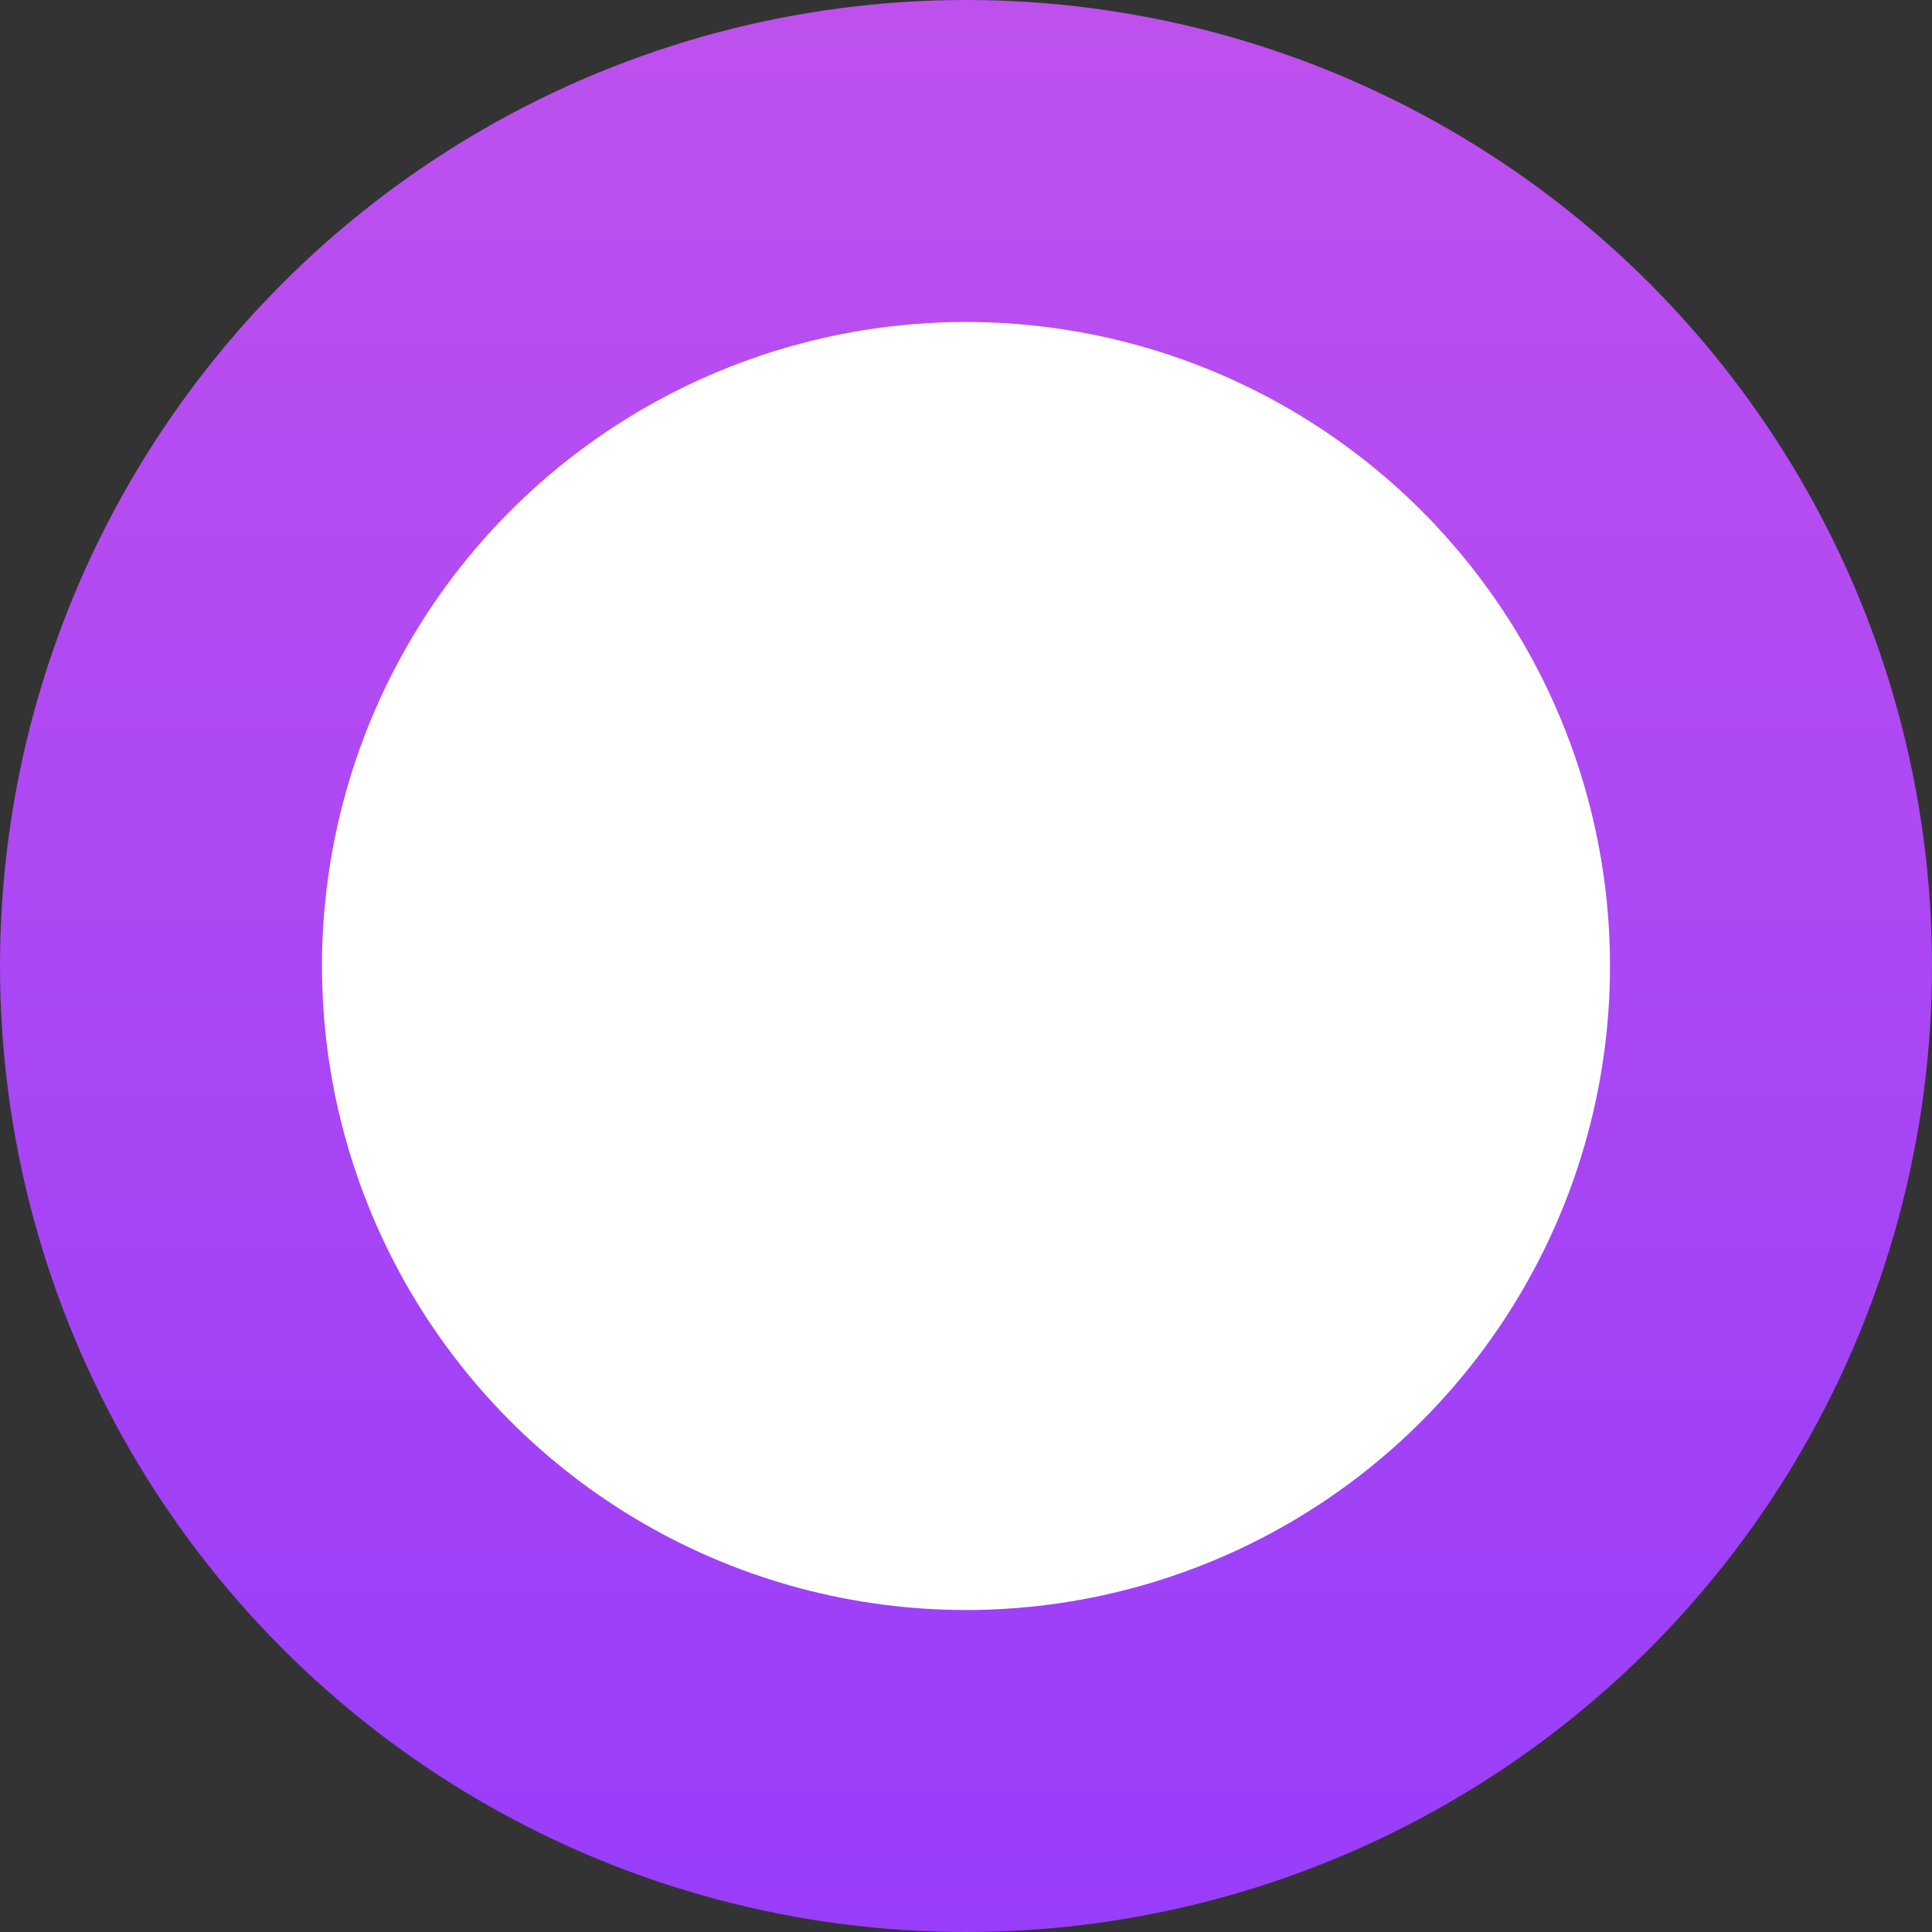
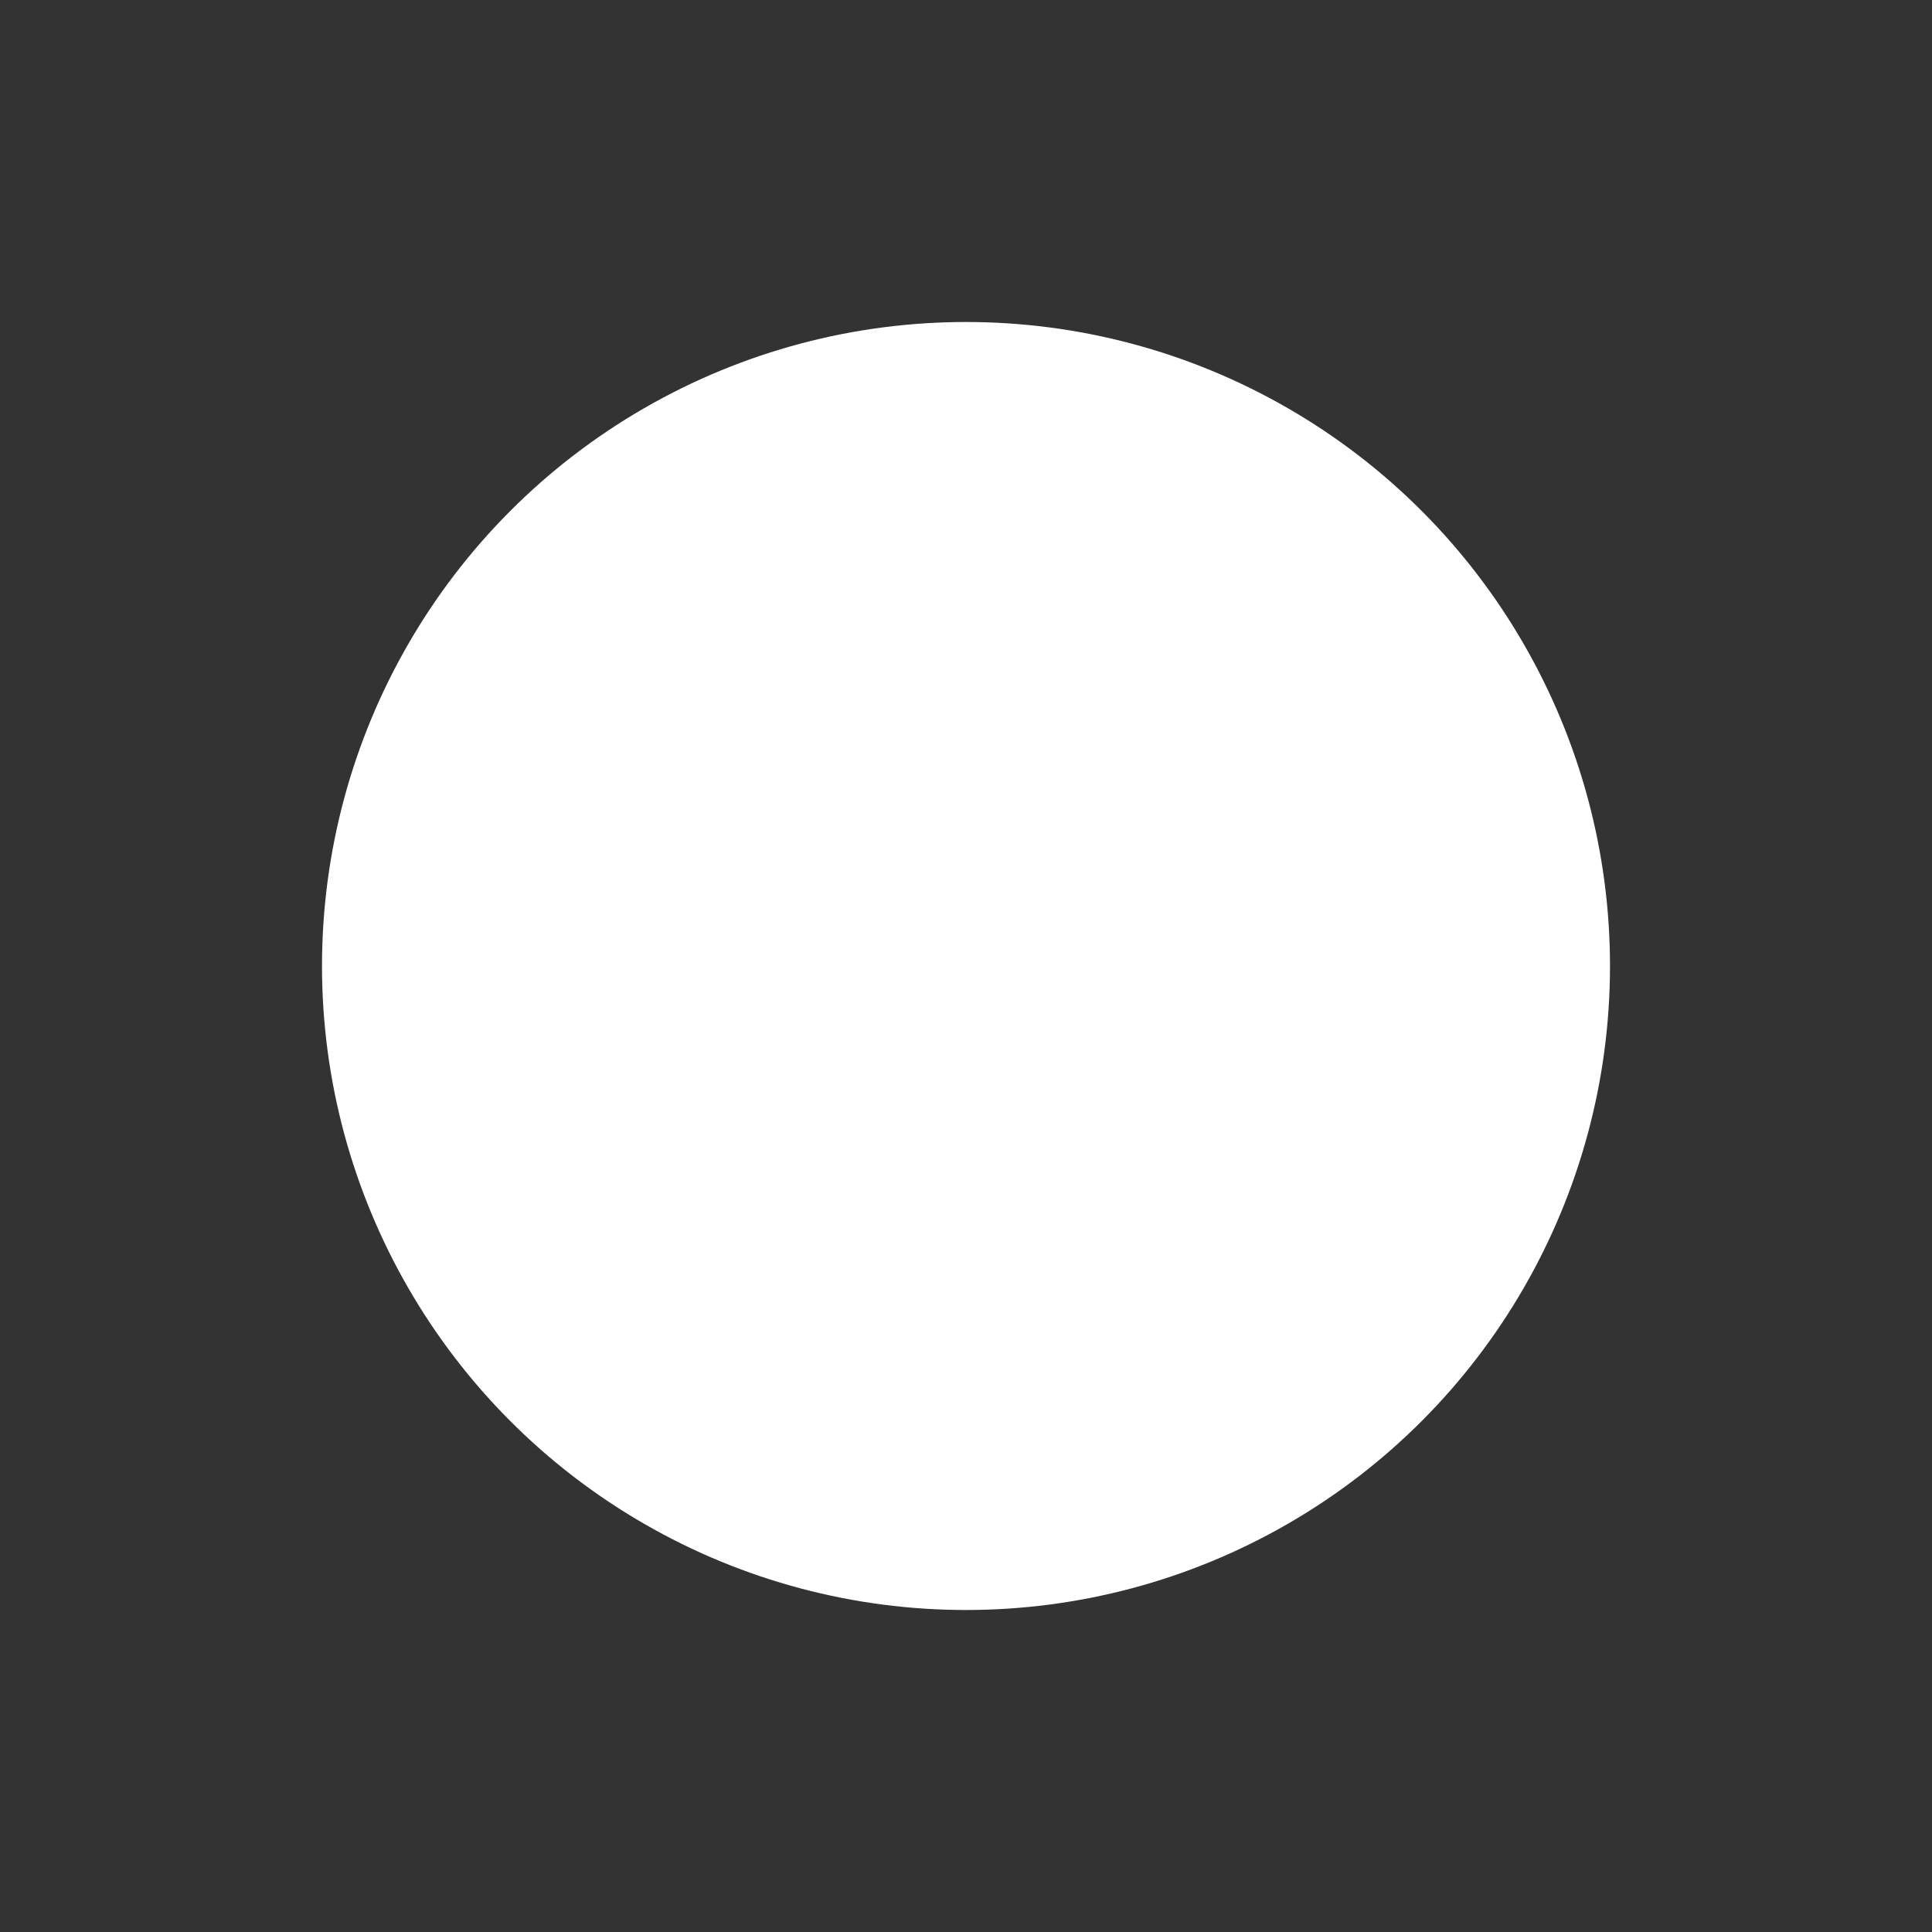
<svg xmlns="http://www.w3.org/2000/svg" width="30" height="30" viewBox="0 0 30 30" fill="none">
  <rect x="0" y="0" width="30" height="30" fill="#333333" stroke="none" />
-   <circle cx="15" cy="15" r="15" fill="url(#paint0_linear_411_9098)" />
  <circle cx="15" cy="15" r="10" fill="white" />
  <defs>
    <linearGradient id="paint0_linear_411_9098" x1="15" y1="0" x2="15" y2="30" gradientUnits="userSpaceOnUse">
      <stop stop-color="#BE51EE" />
      <stop offset="1" stop-color="#983DFA" />
    </linearGradient>
  </defs>
</svg>